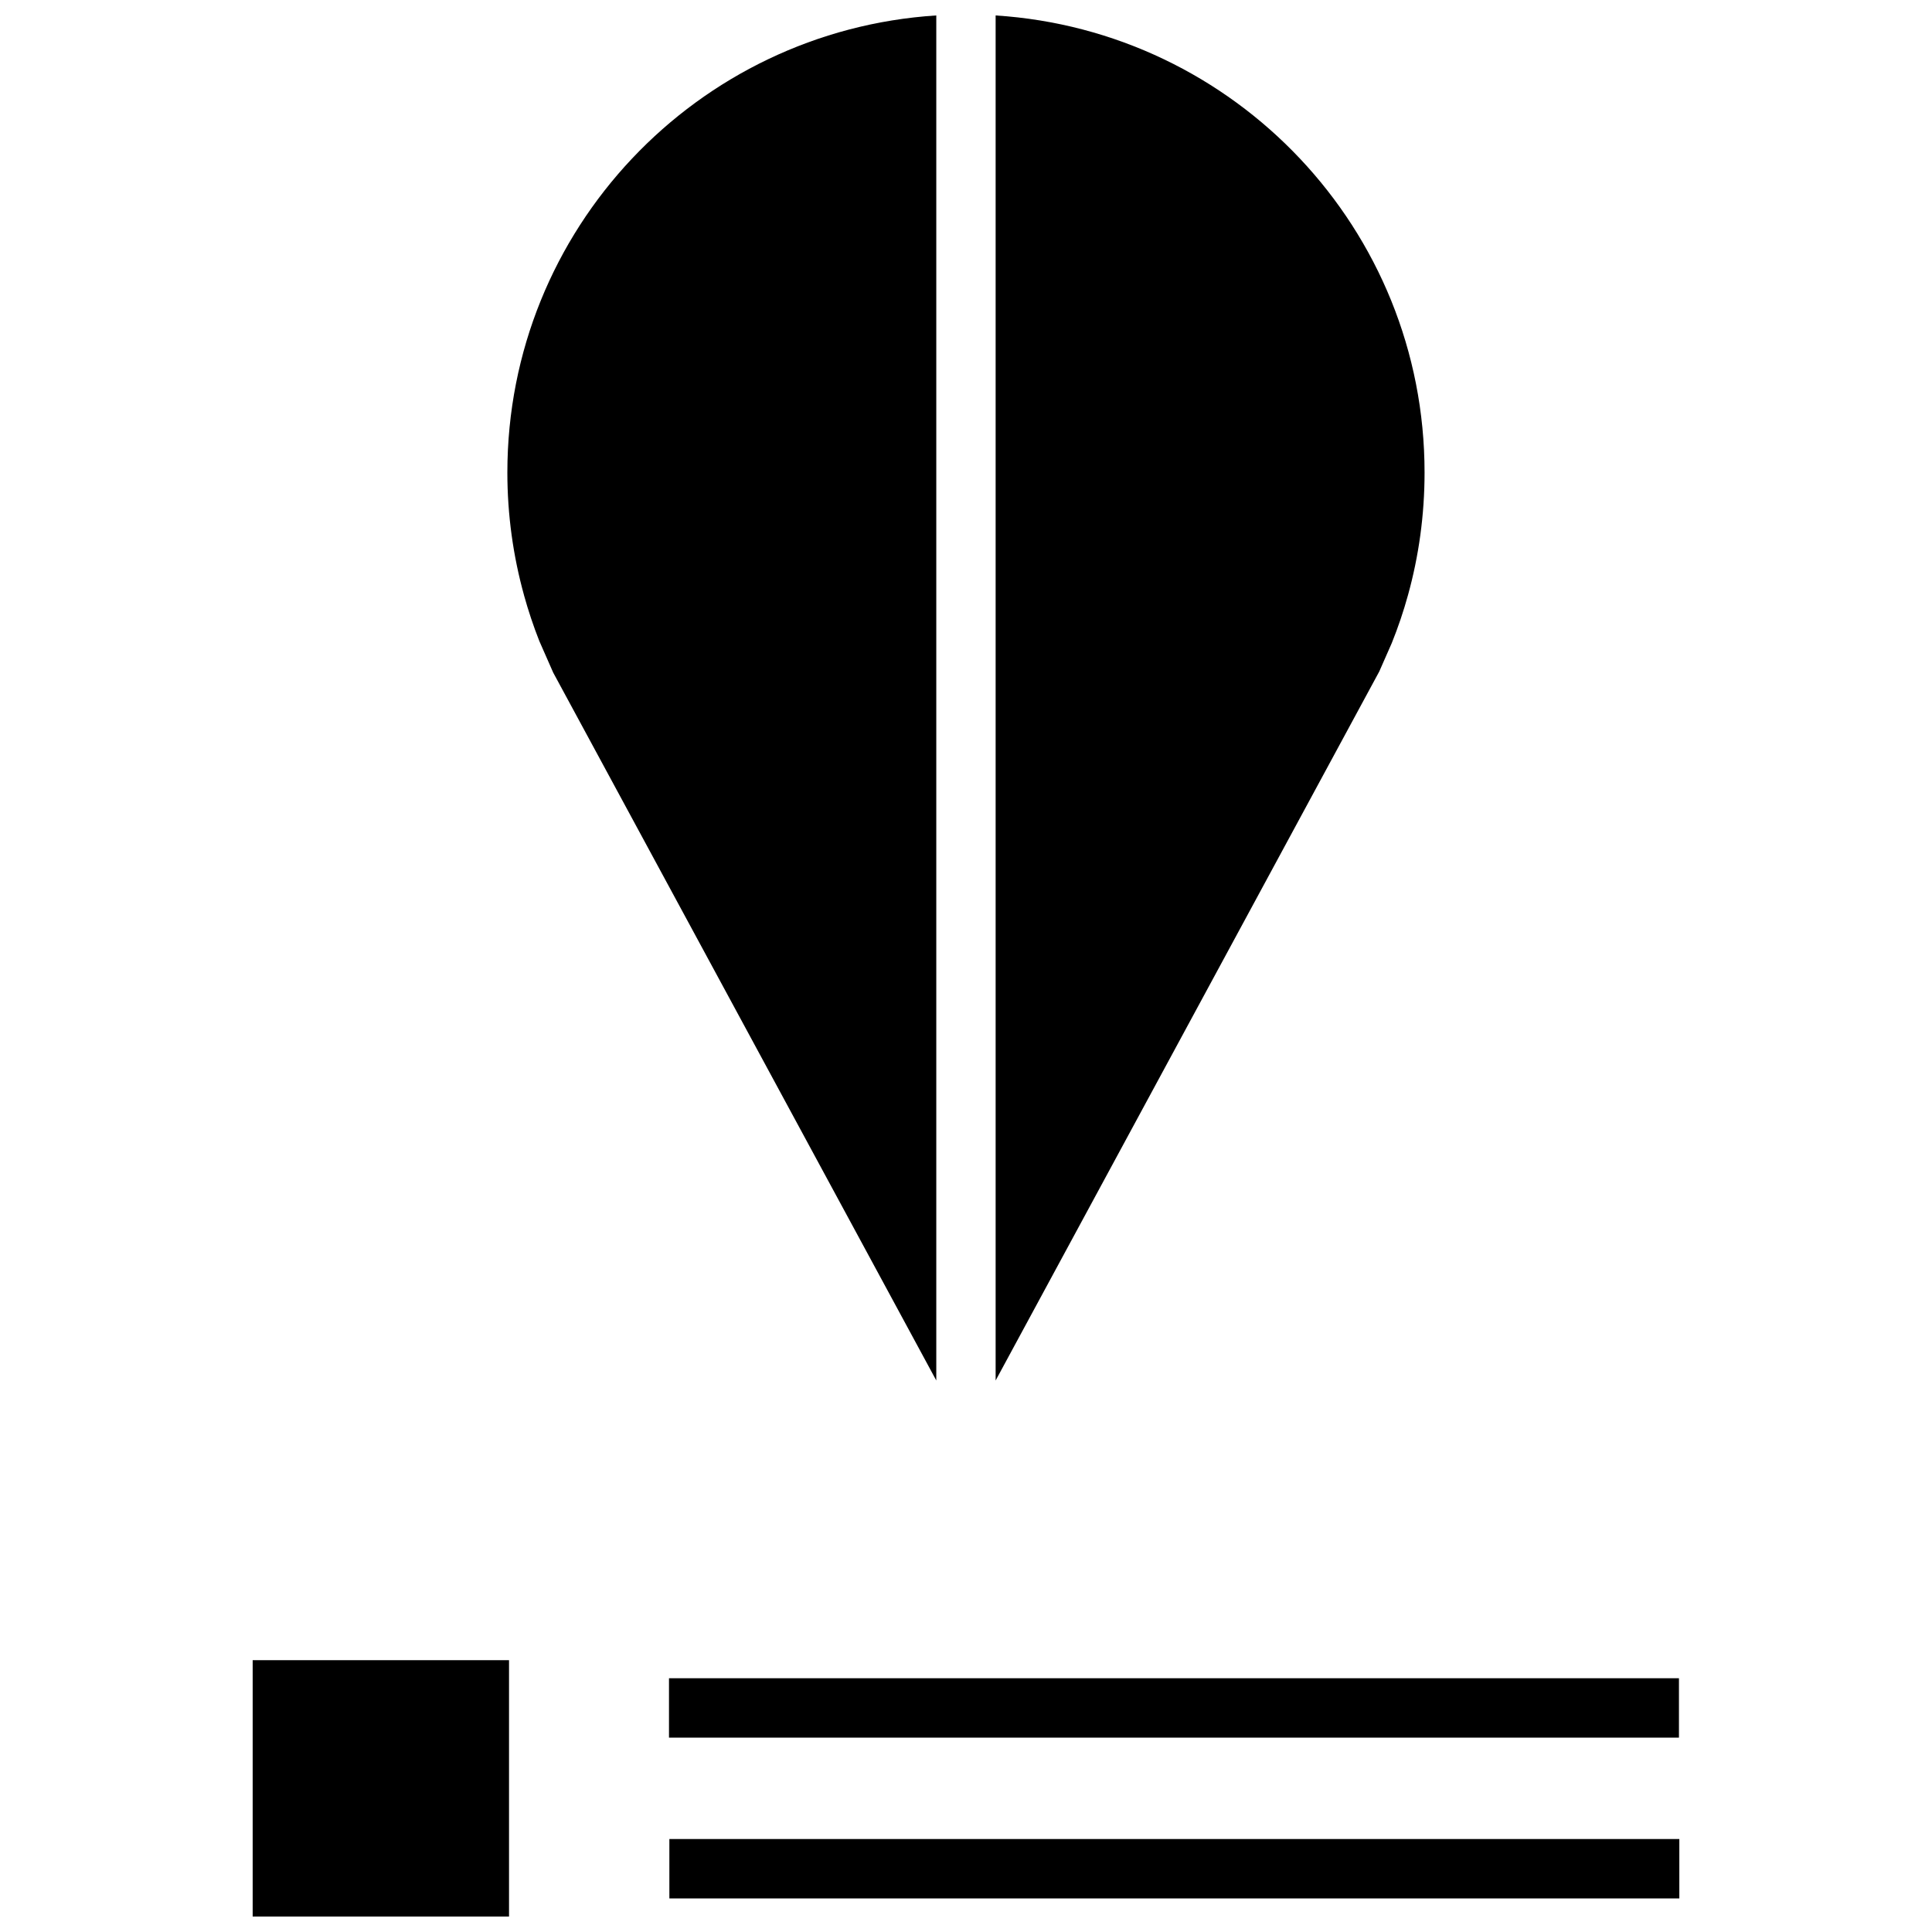
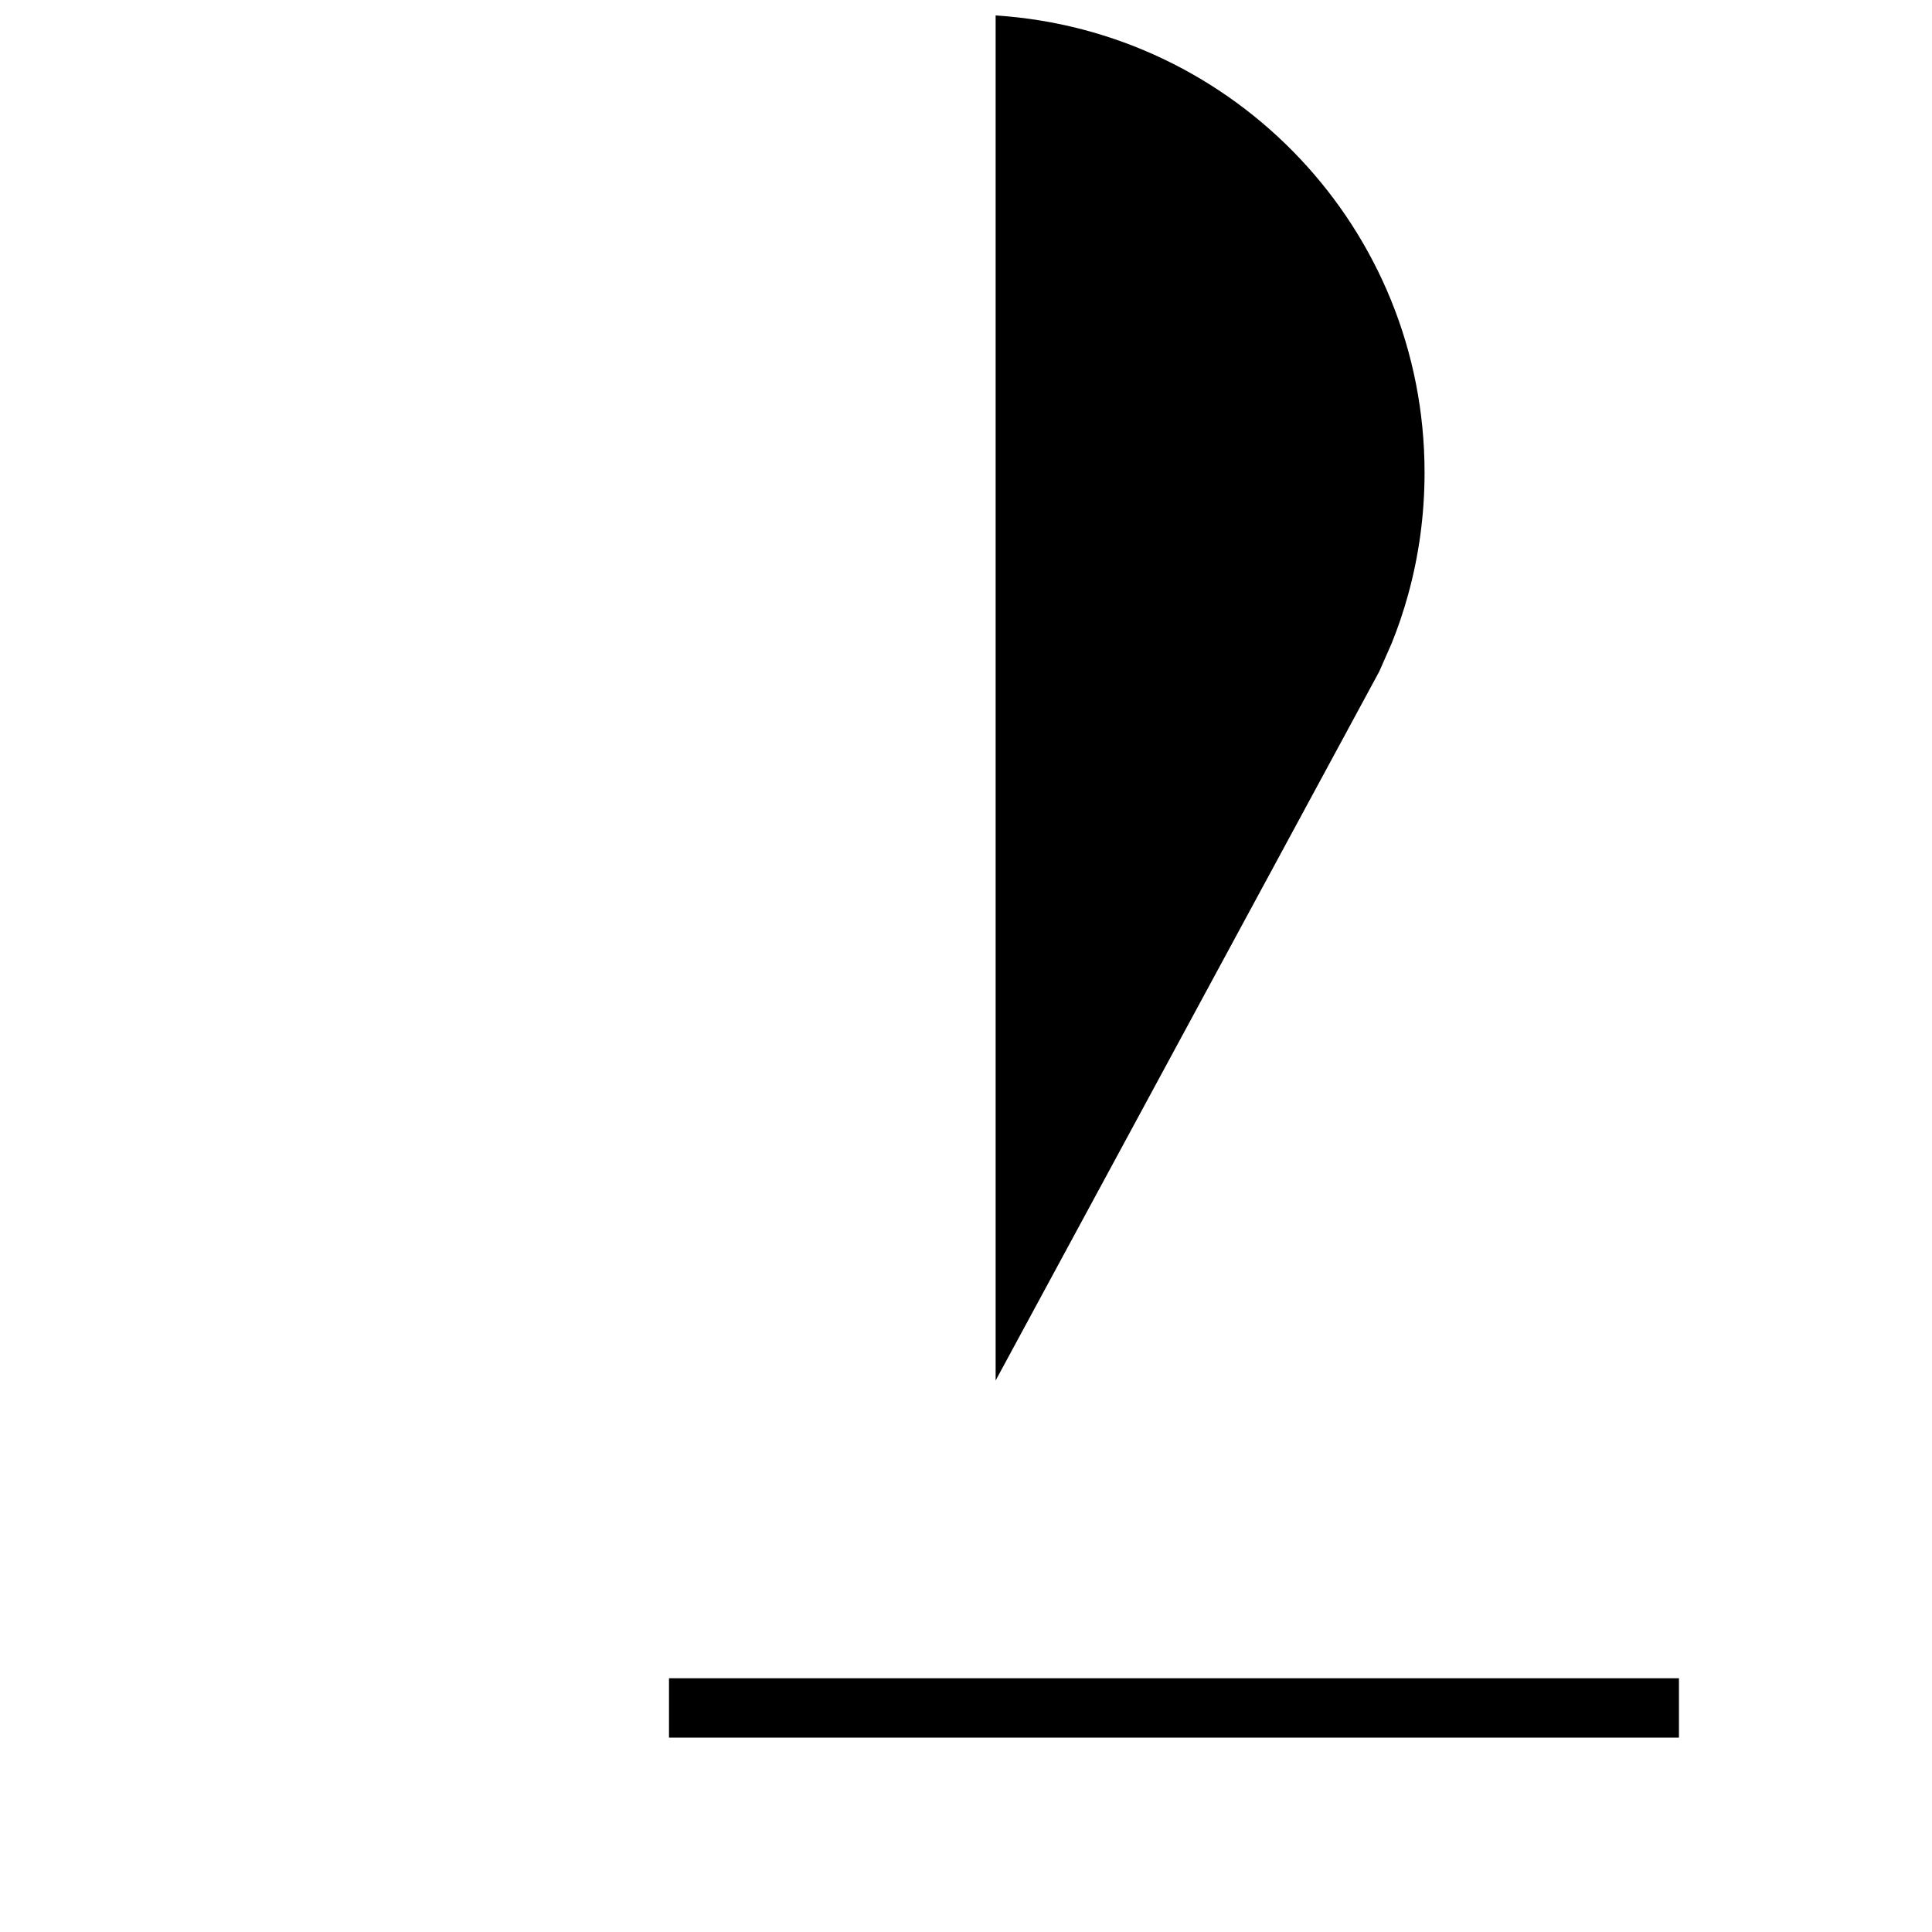
<svg xmlns="http://www.w3.org/2000/svg" width="800px" height="800px" version="1.1" viewBox="144 144 512 512">
  <defs>
    <clipPath id="c">
-       <path d="m210 583h69v68.902h-69z" />
+       <path d="m210 583v68.902h-69z" />
    </clipPath>
    <clipPath id="b">
-       <path d="m278 148.09h115v361.91h-115z" />
-     </clipPath>
+       </clipPath>
    <clipPath id="a">
      <path d="m407 148.09h115v361.91h-115z" />
    </clipPath>
  </defs>
  <path d="m321.29 588.75h267.65v15.742h-267.65z" />
-   <path d="m321.39 631.36h267.65v15.742h-267.65z" />
  <g clip-path="url(#c)">
-     <path d="m210.96 583.97h67.938v67.938h-67.938z" />
-   </g>
+     </g>
  <g clip-path="url(#b)">
    <path d="m282.86 301.72c1.148 4.141 2.504 8.203 4.062 12.156l3.684 8.375 101.52 187.59v-361.75c-63.434 4.078-113.67 56.68-113.67 121.13 0 11.258 1.543 22.152 4.41 32.496z" />
  </g>
  <g clip-path="url(#a)">
    <path d="m517.13 301.72c2.867-10.344 4.394-21.238 4.394-32.496 0-64.473-50.223-117.06-113.67-121.13v361.75l101.66-187.88 3.32-7.543c1.668-4.137 3.102-8.371 4.297-12.703z" />
  </g>
</svg>